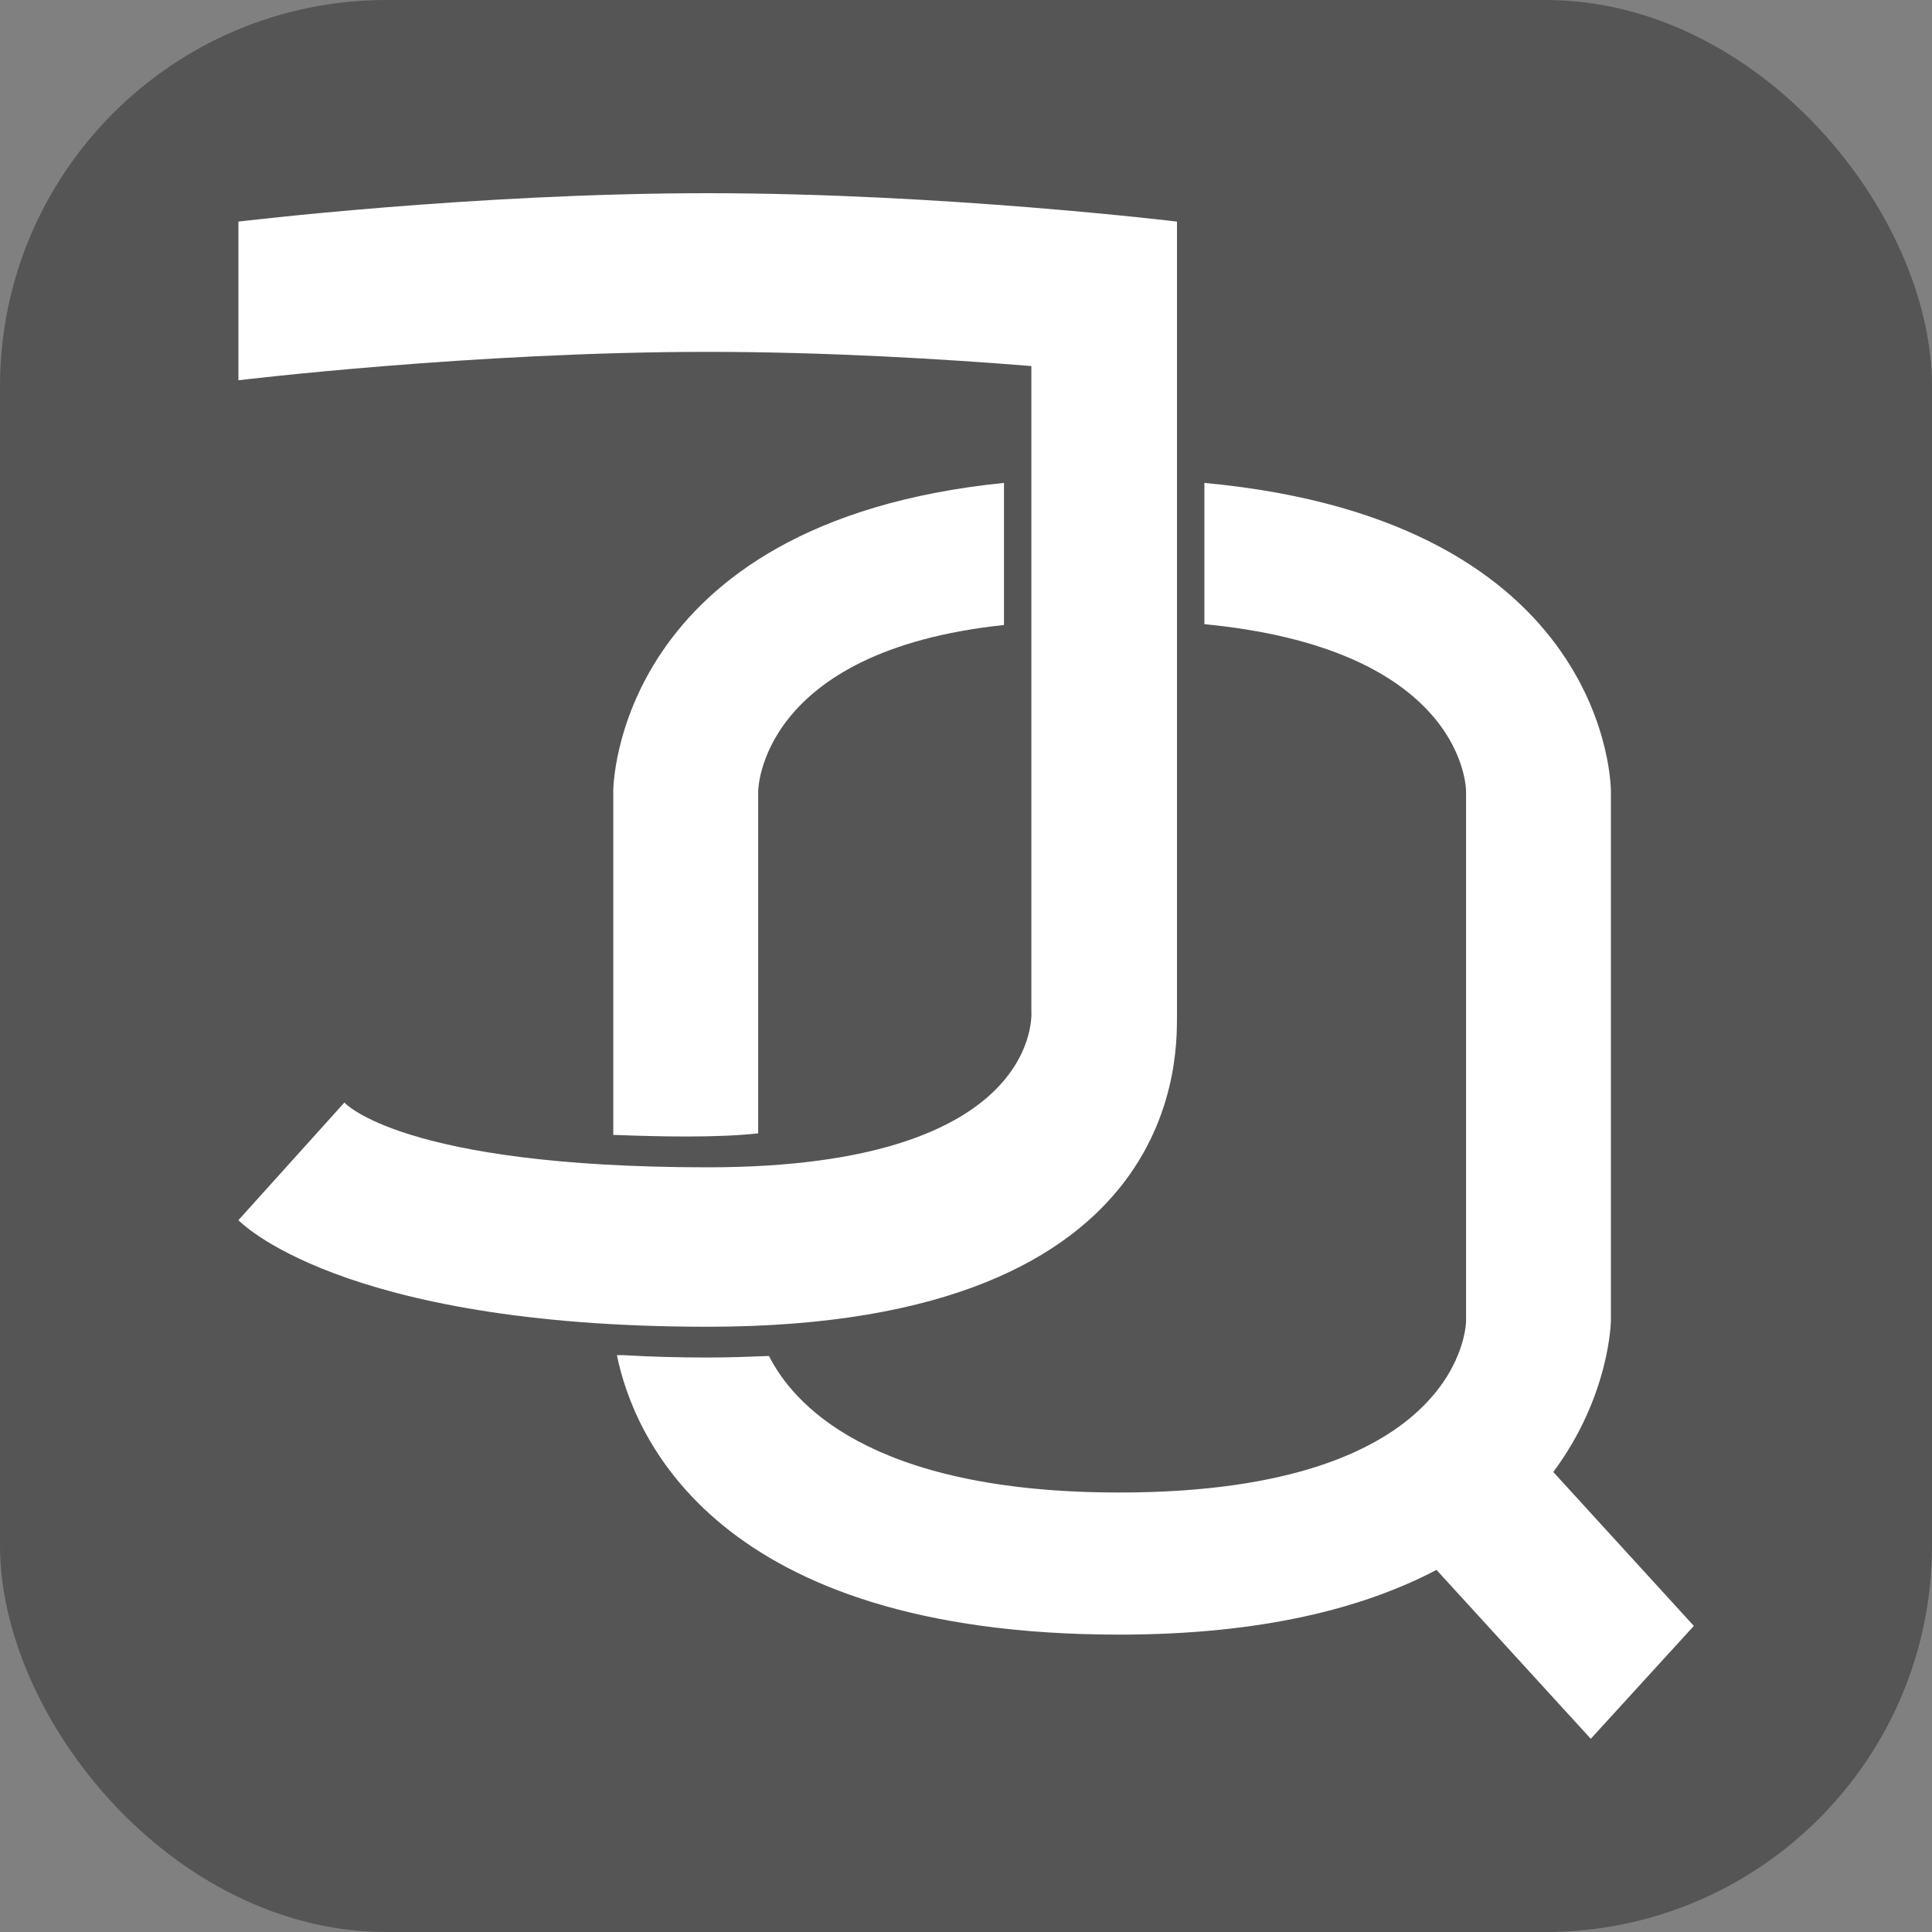
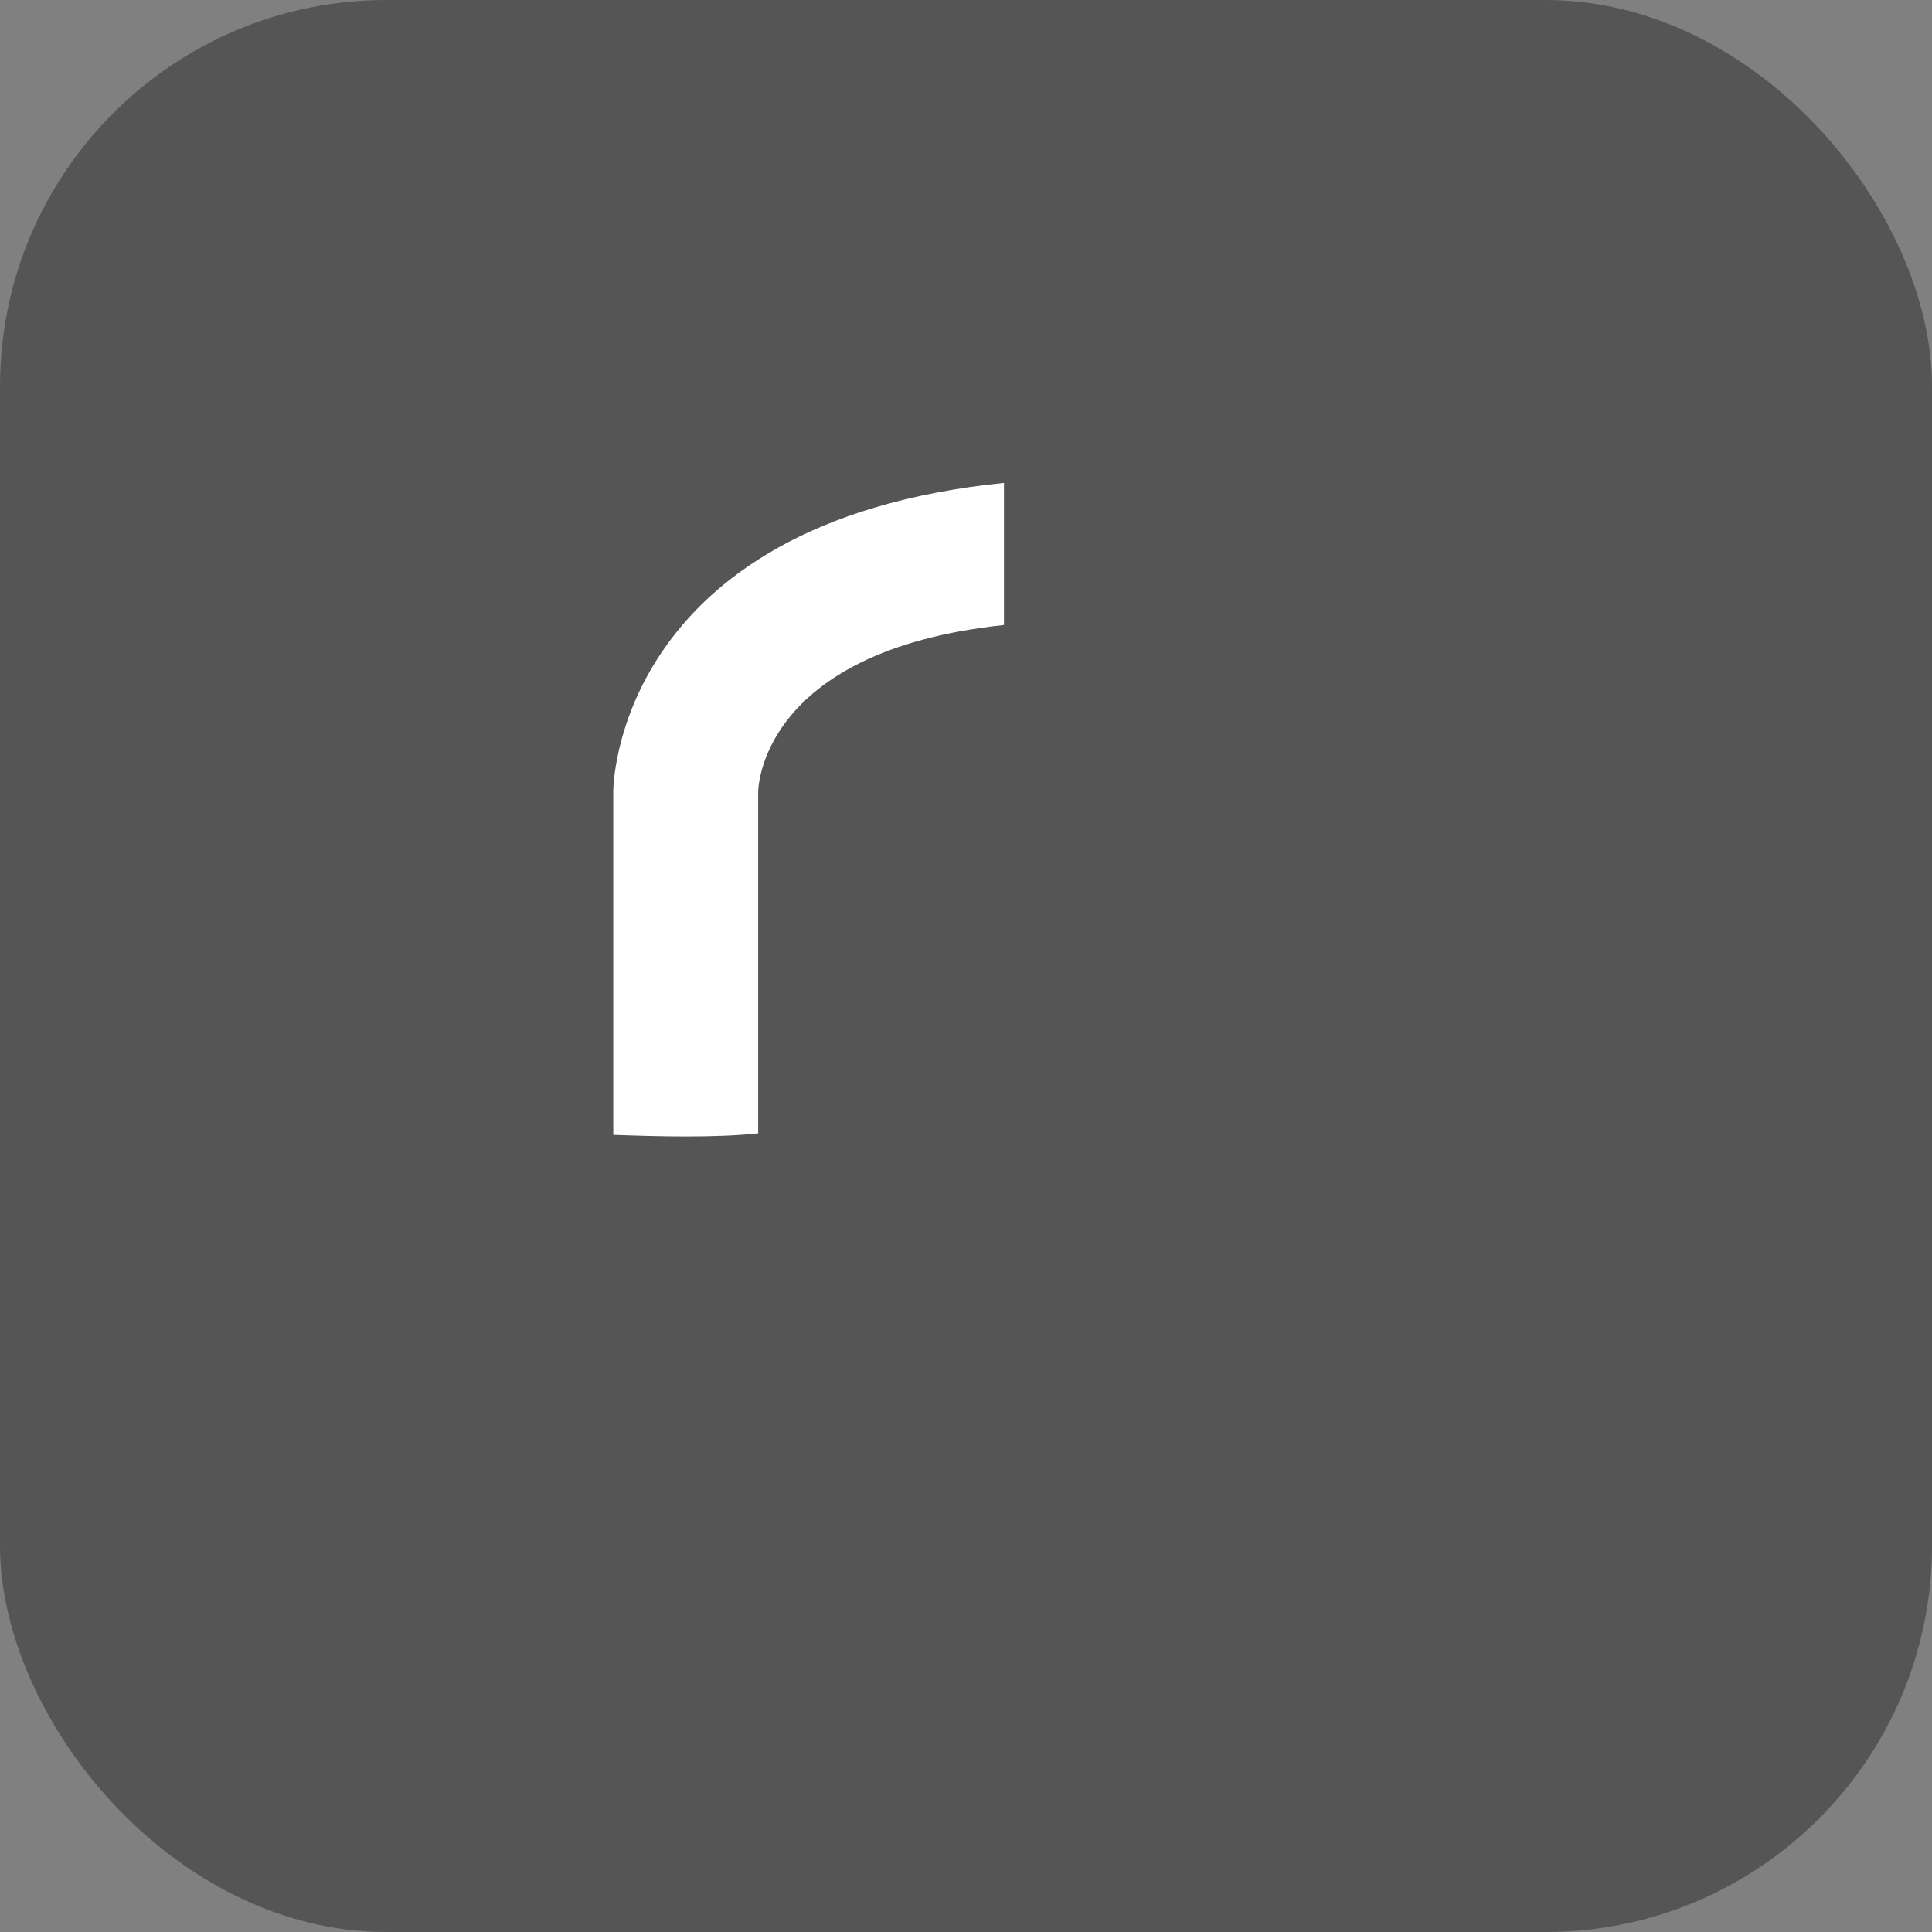
<svg xmlns="http://www.w3.org/2000/svg" version="1.1" width="1000" height="1000">
  <rect width="100%" height="100%" fill="#808080" stroke="none" />
  <rect width="1000" height="1000" rx="200" ry="200" fill="#555555" />
  <g transform="matrix(25,0,0,25,98.406,99.999)">
    <svg version="1.1" width="32" height="32">
      <svg width="32" height="32" viewBox="0 0 32 32" fill="none">
-         <path d="M31.133 29.663L28.223 26.476C29.402 24.891 29.416 23.338 29.416 23.338V12.388C29.416 12.388 29.461 6.783 20.999 5.998V8.923C26.447 9.446 26.417 12.388 26.417 12.388V23.355C26.417 23.355 26.402 26.901 19.238 26.901C14.029 26.901 12.462 25.021 11.985 24.074C11.582 24.09 11.164 24.106 10.716 24.106C10.104 24.106 9.522 24.09 8.97 24.057C8.925 24.057 8.88 24.057 8.836 24.057C9.179 25.741 10.88 29.843 19.238 29.843C22.208 29.843 24.312 29.287 25.805 28.503L28.999 32L31.133 29.663Z" fill="white" />
-         <path d="M1 21.262C1 21.262 3.06 23.469 10.716 23.469C20.775 23.469 20.417 17.634 20.432 16.997C20.432 16.964 20.432 16.932 20.432 16.932V3.873V0.588C20.432 0.588 15.581 0 10.716 0C5.85 0 1 0.588 1 0.588V3.873C1 3.873 5.85 3.285 10.716 3.285C13.163 3.285 15.596 3.432 17.417 3.579V16.932C17.417 16.932 17.7 20.168 10.716 20.168C4.373 20.168 3.194 18.827 3.194 18.827L1 21.262Z" fill="white" />
        <path d="M11.761 12.388C11.761 12.388 11.761 9.479 16.85 8.94V5.998C8.761 6.815 8.761 12.372 8.761 12.372V19.497C9.239 19.514 9.731 19.53 10.268 19.53C10.806 19.53 11.313 19.514 11.761 19.465V12.388Z" fill="white" />
      </svg>
    </svg>
  </g>
</svg>